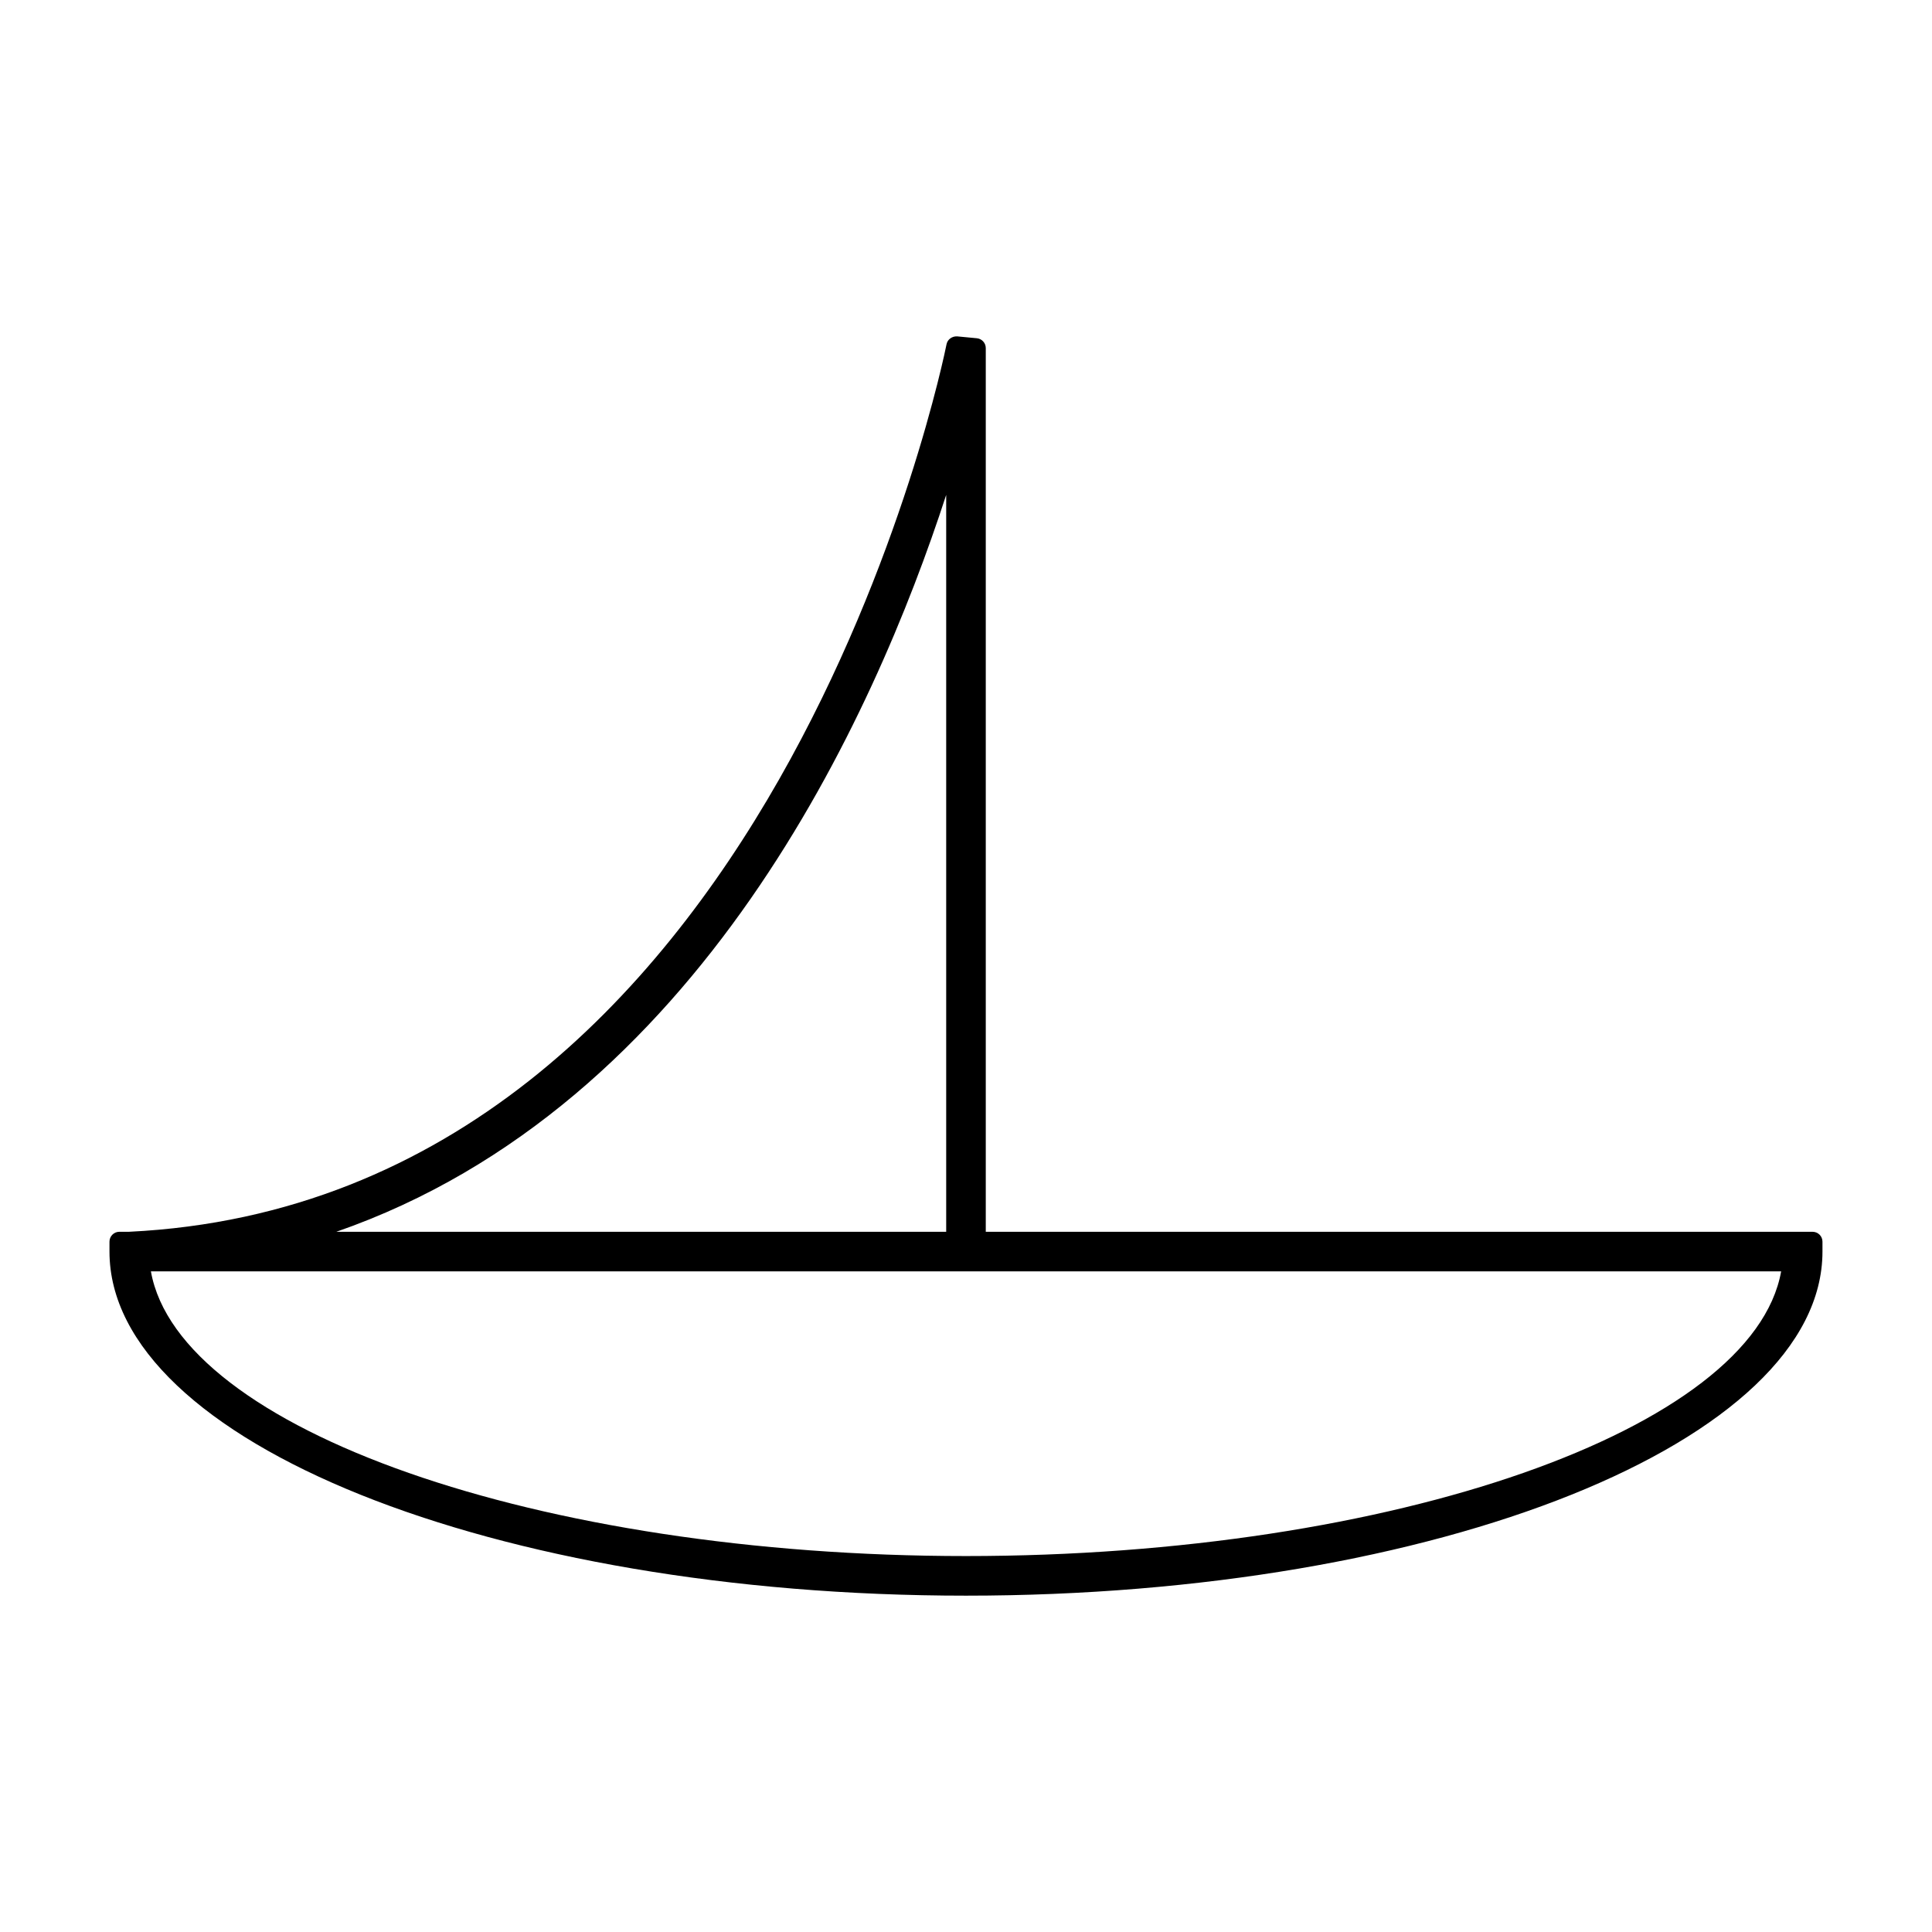
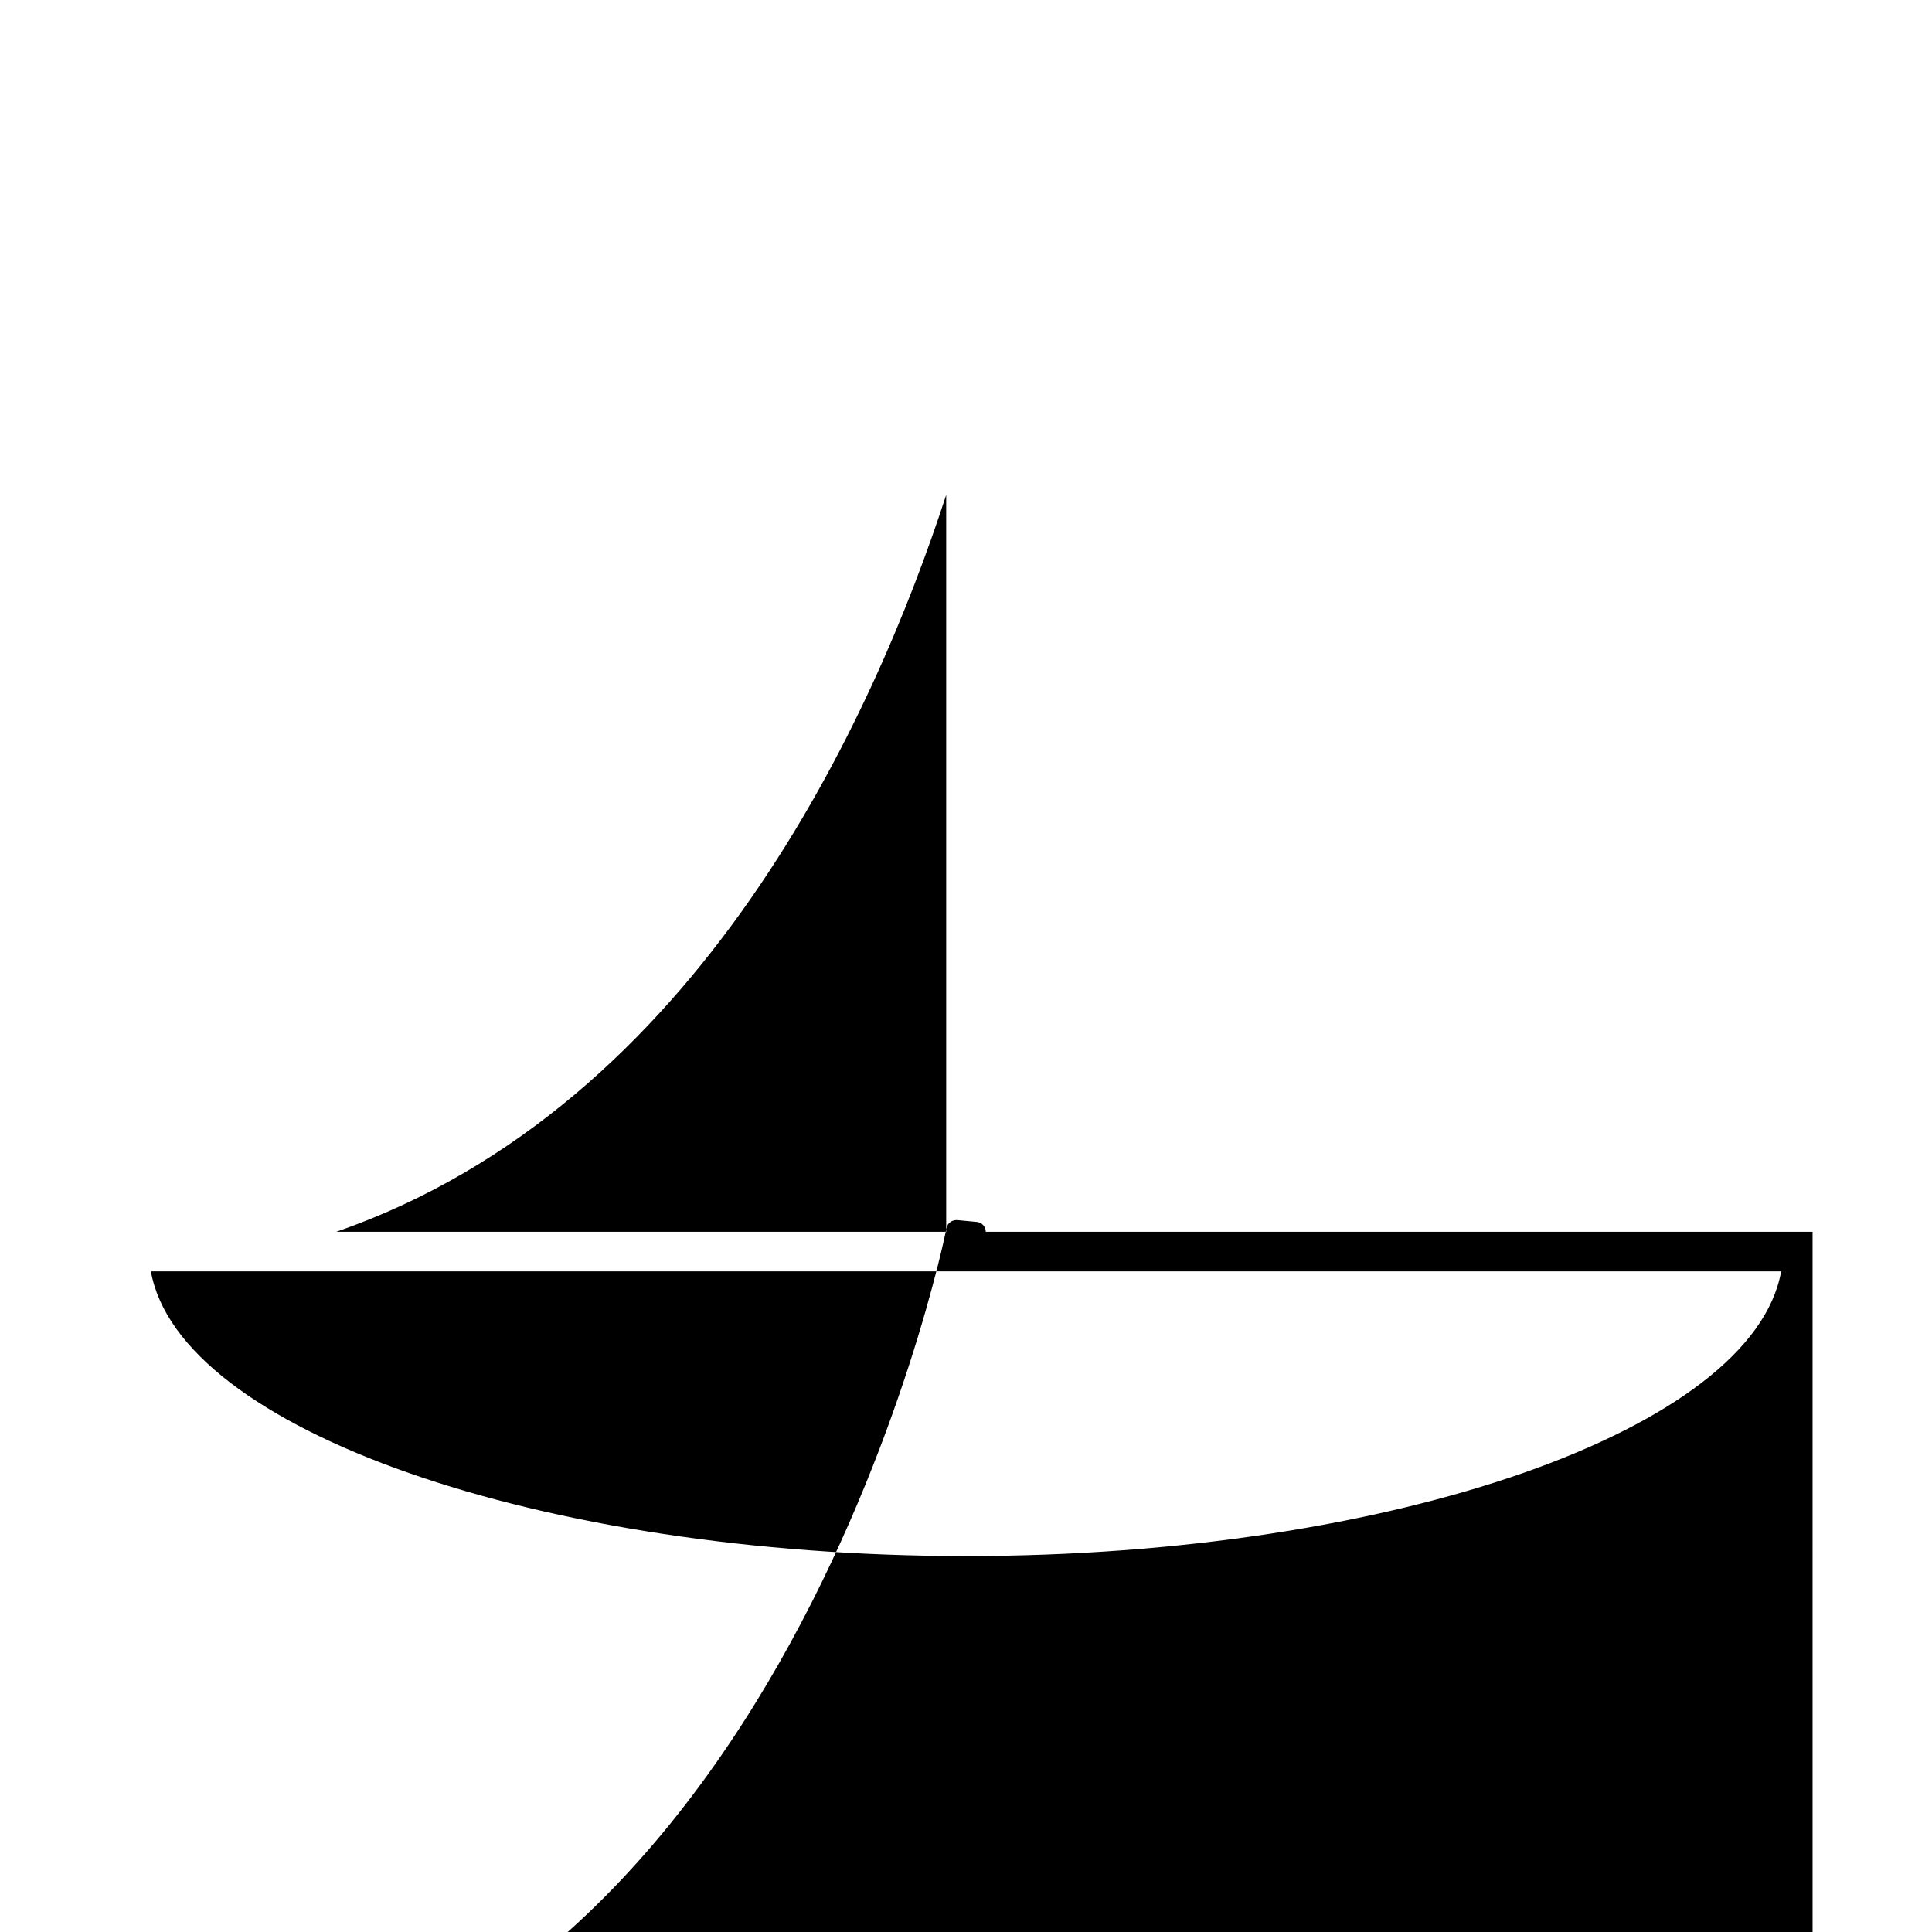
<svg xmlns="http://www.w3.org/2000/svg" fill="#000000" width="800px" height="800px" version="1.1" viewBox="144 144 512 512">
-   <path d="m624.35 470.44h-219.11v-234.19c0-1.355-1.027-2.481-2.379-2.613l-5.199-0.492c-1.328-0.074-2.57 0.777-2.824 2.109-0.438 2.277-45.711 226.88-216.63 235.18h-2.57c-1.449 0-2.625 1.172-2.625 2.625v2.625c0 50.277 101.82 91.184 226.98 91.184s226.98-40.91 226.98-91.184v-2.625c0.004-1.449-1.172-2.621-2.621-2.621zm-229.6-195.29v195.29h-161.63c96.254-33.414 142.59-136.7 161.63-195.29zm5.25 281.22c-113.24 0-208.57-33.586-216.01-75.441h432.03c-7.445 41.848-102.78 75.441-216.02 75.441z" />
+   <path d="m624.35 470.44h-219.11c0-1.355-1.027-2.481-2.379-2.613l-5.199-0.492c-1.328-0.074-2.57 0.777-2.824 2.109-0.438 2.277-45.711 226.88-216.63 235.18h-2.57c-1.449 0-2.625 1.172-2.625 2.625v2.625c0 50.277 101.82 91.184 226.98 91.184s226.98-40.91 226.98-91.184v-2.625c0.004-1.449-1.172-2.621-2.621-2.621zm-229.6-195.29v195.29h-161.63c96.254-33.414 142.59-136.7 161.63-195.29zm5.25 281.22c-113.24 0-208.57-33.586-216.01-75.441h432.03c-7.445 41.848-102.78 75.441-216.02 75.441z" />
</svg>